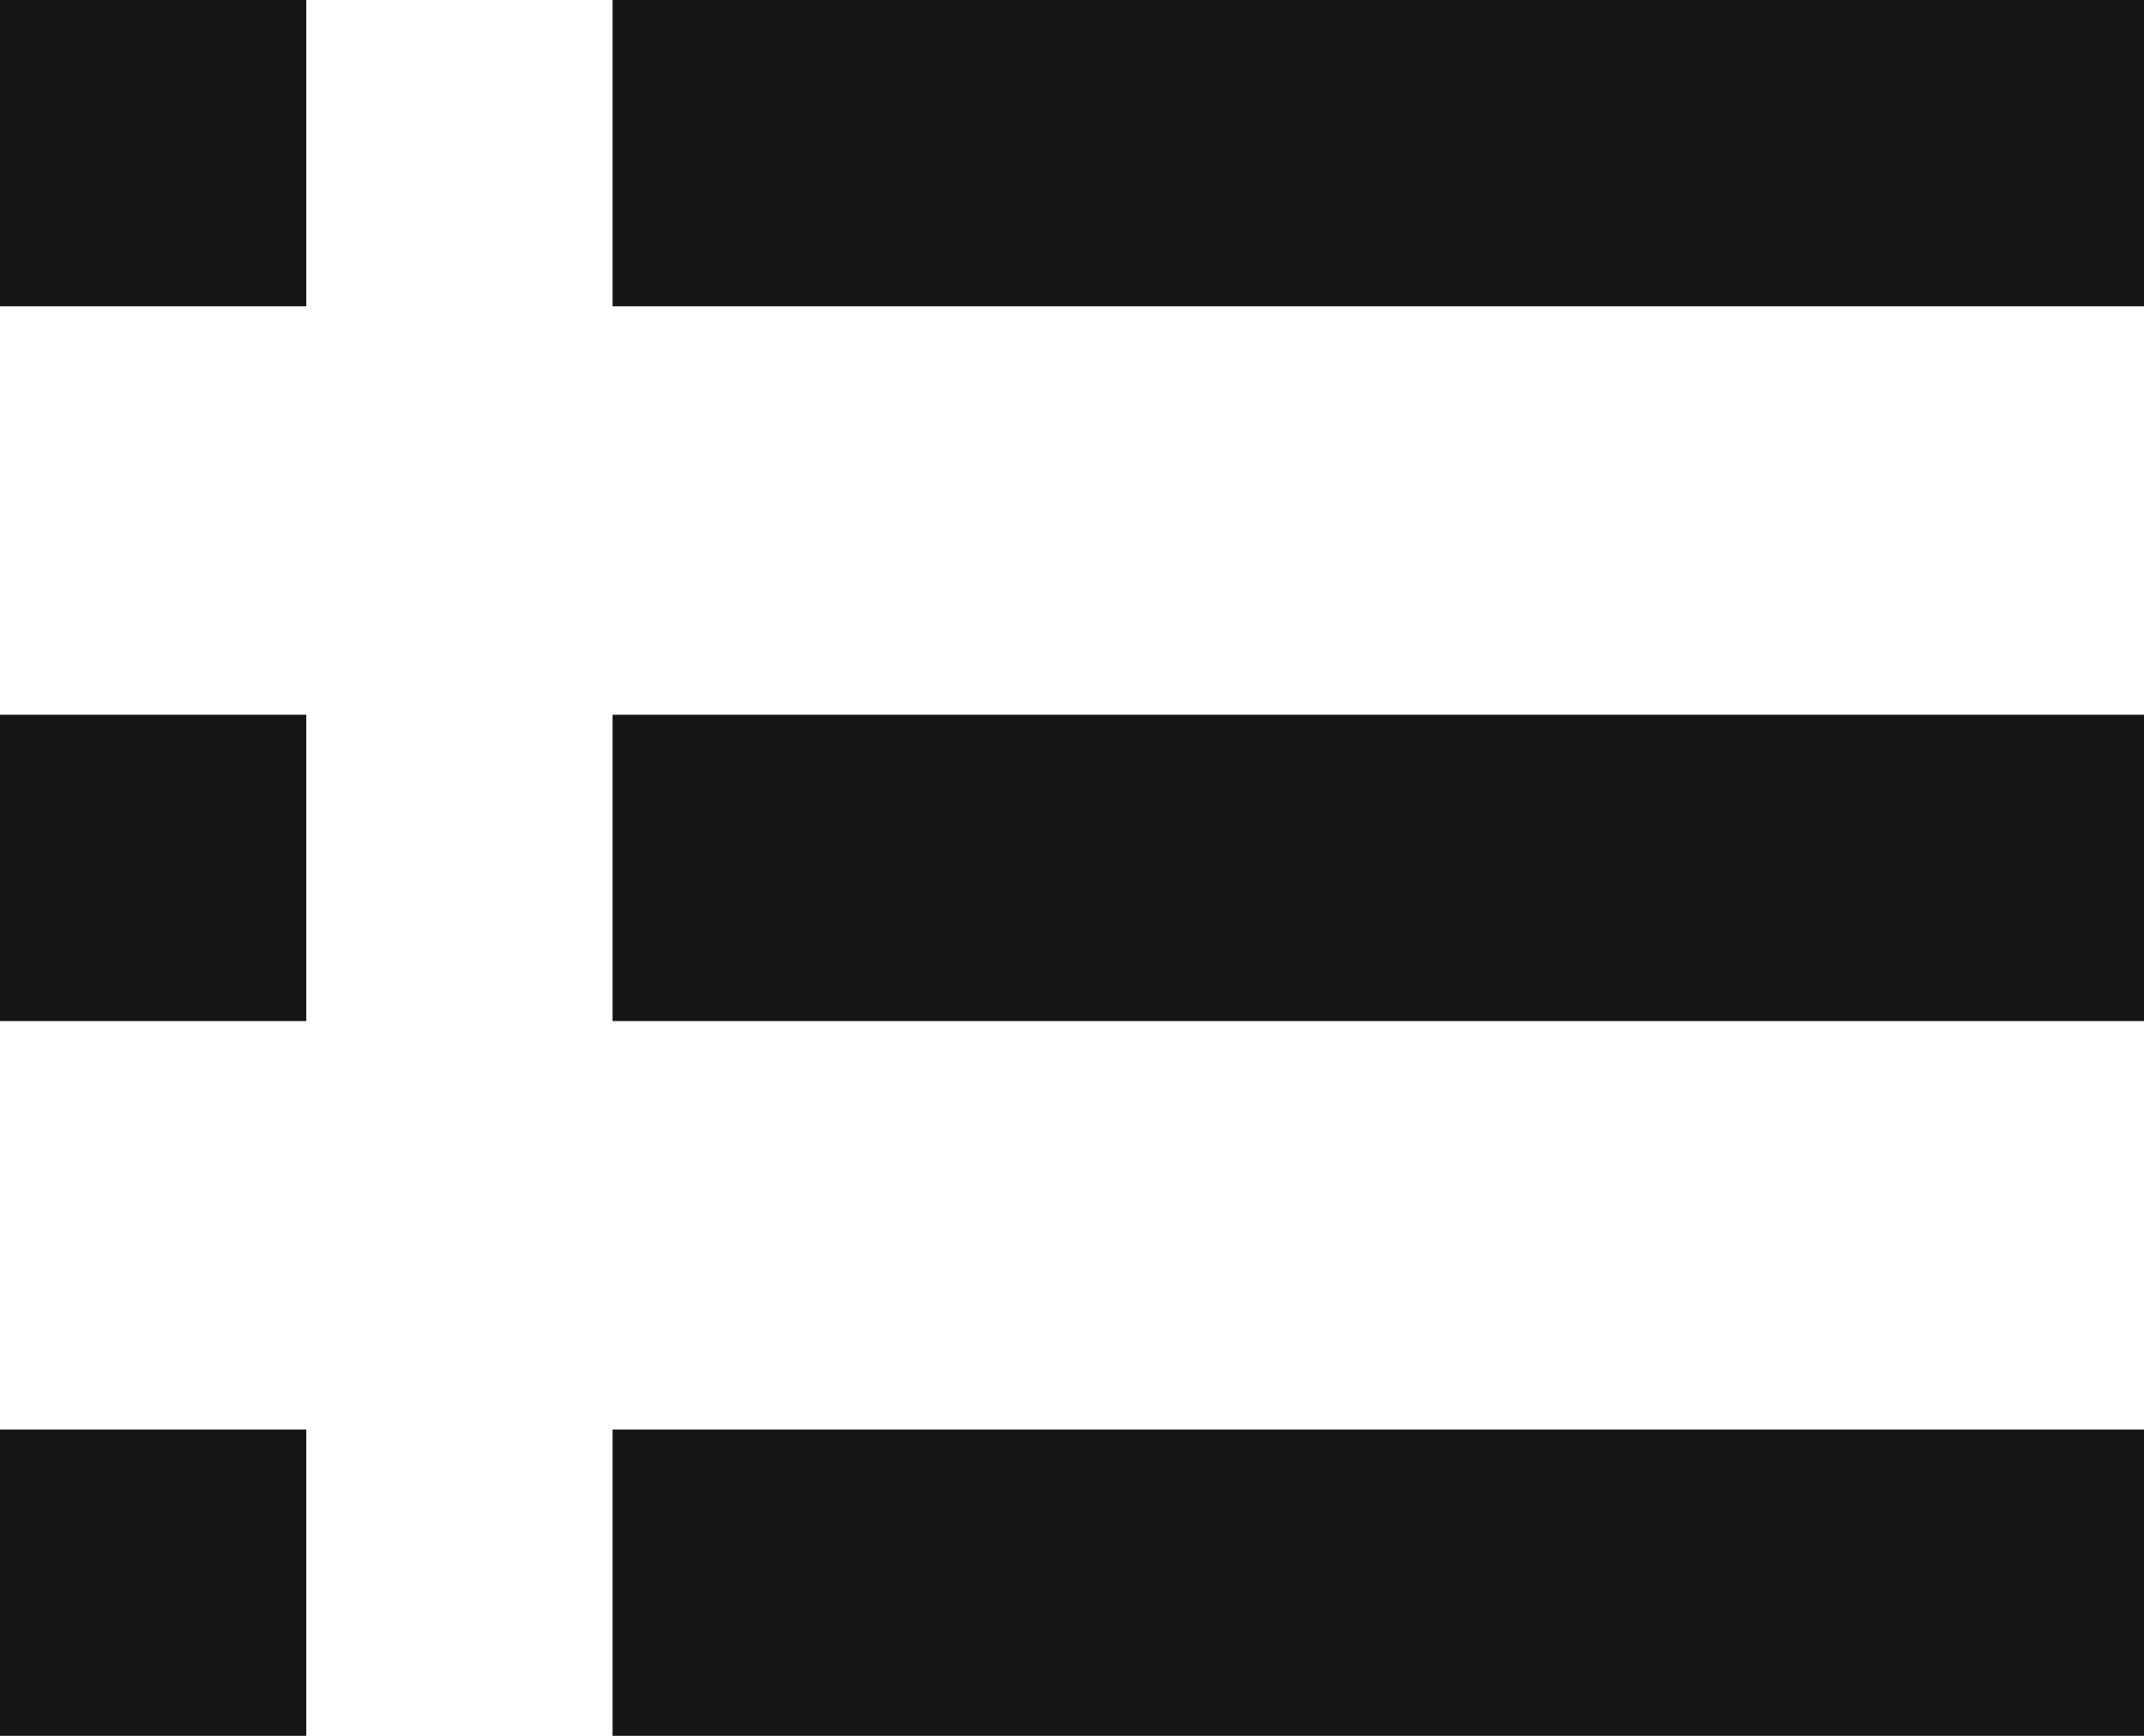
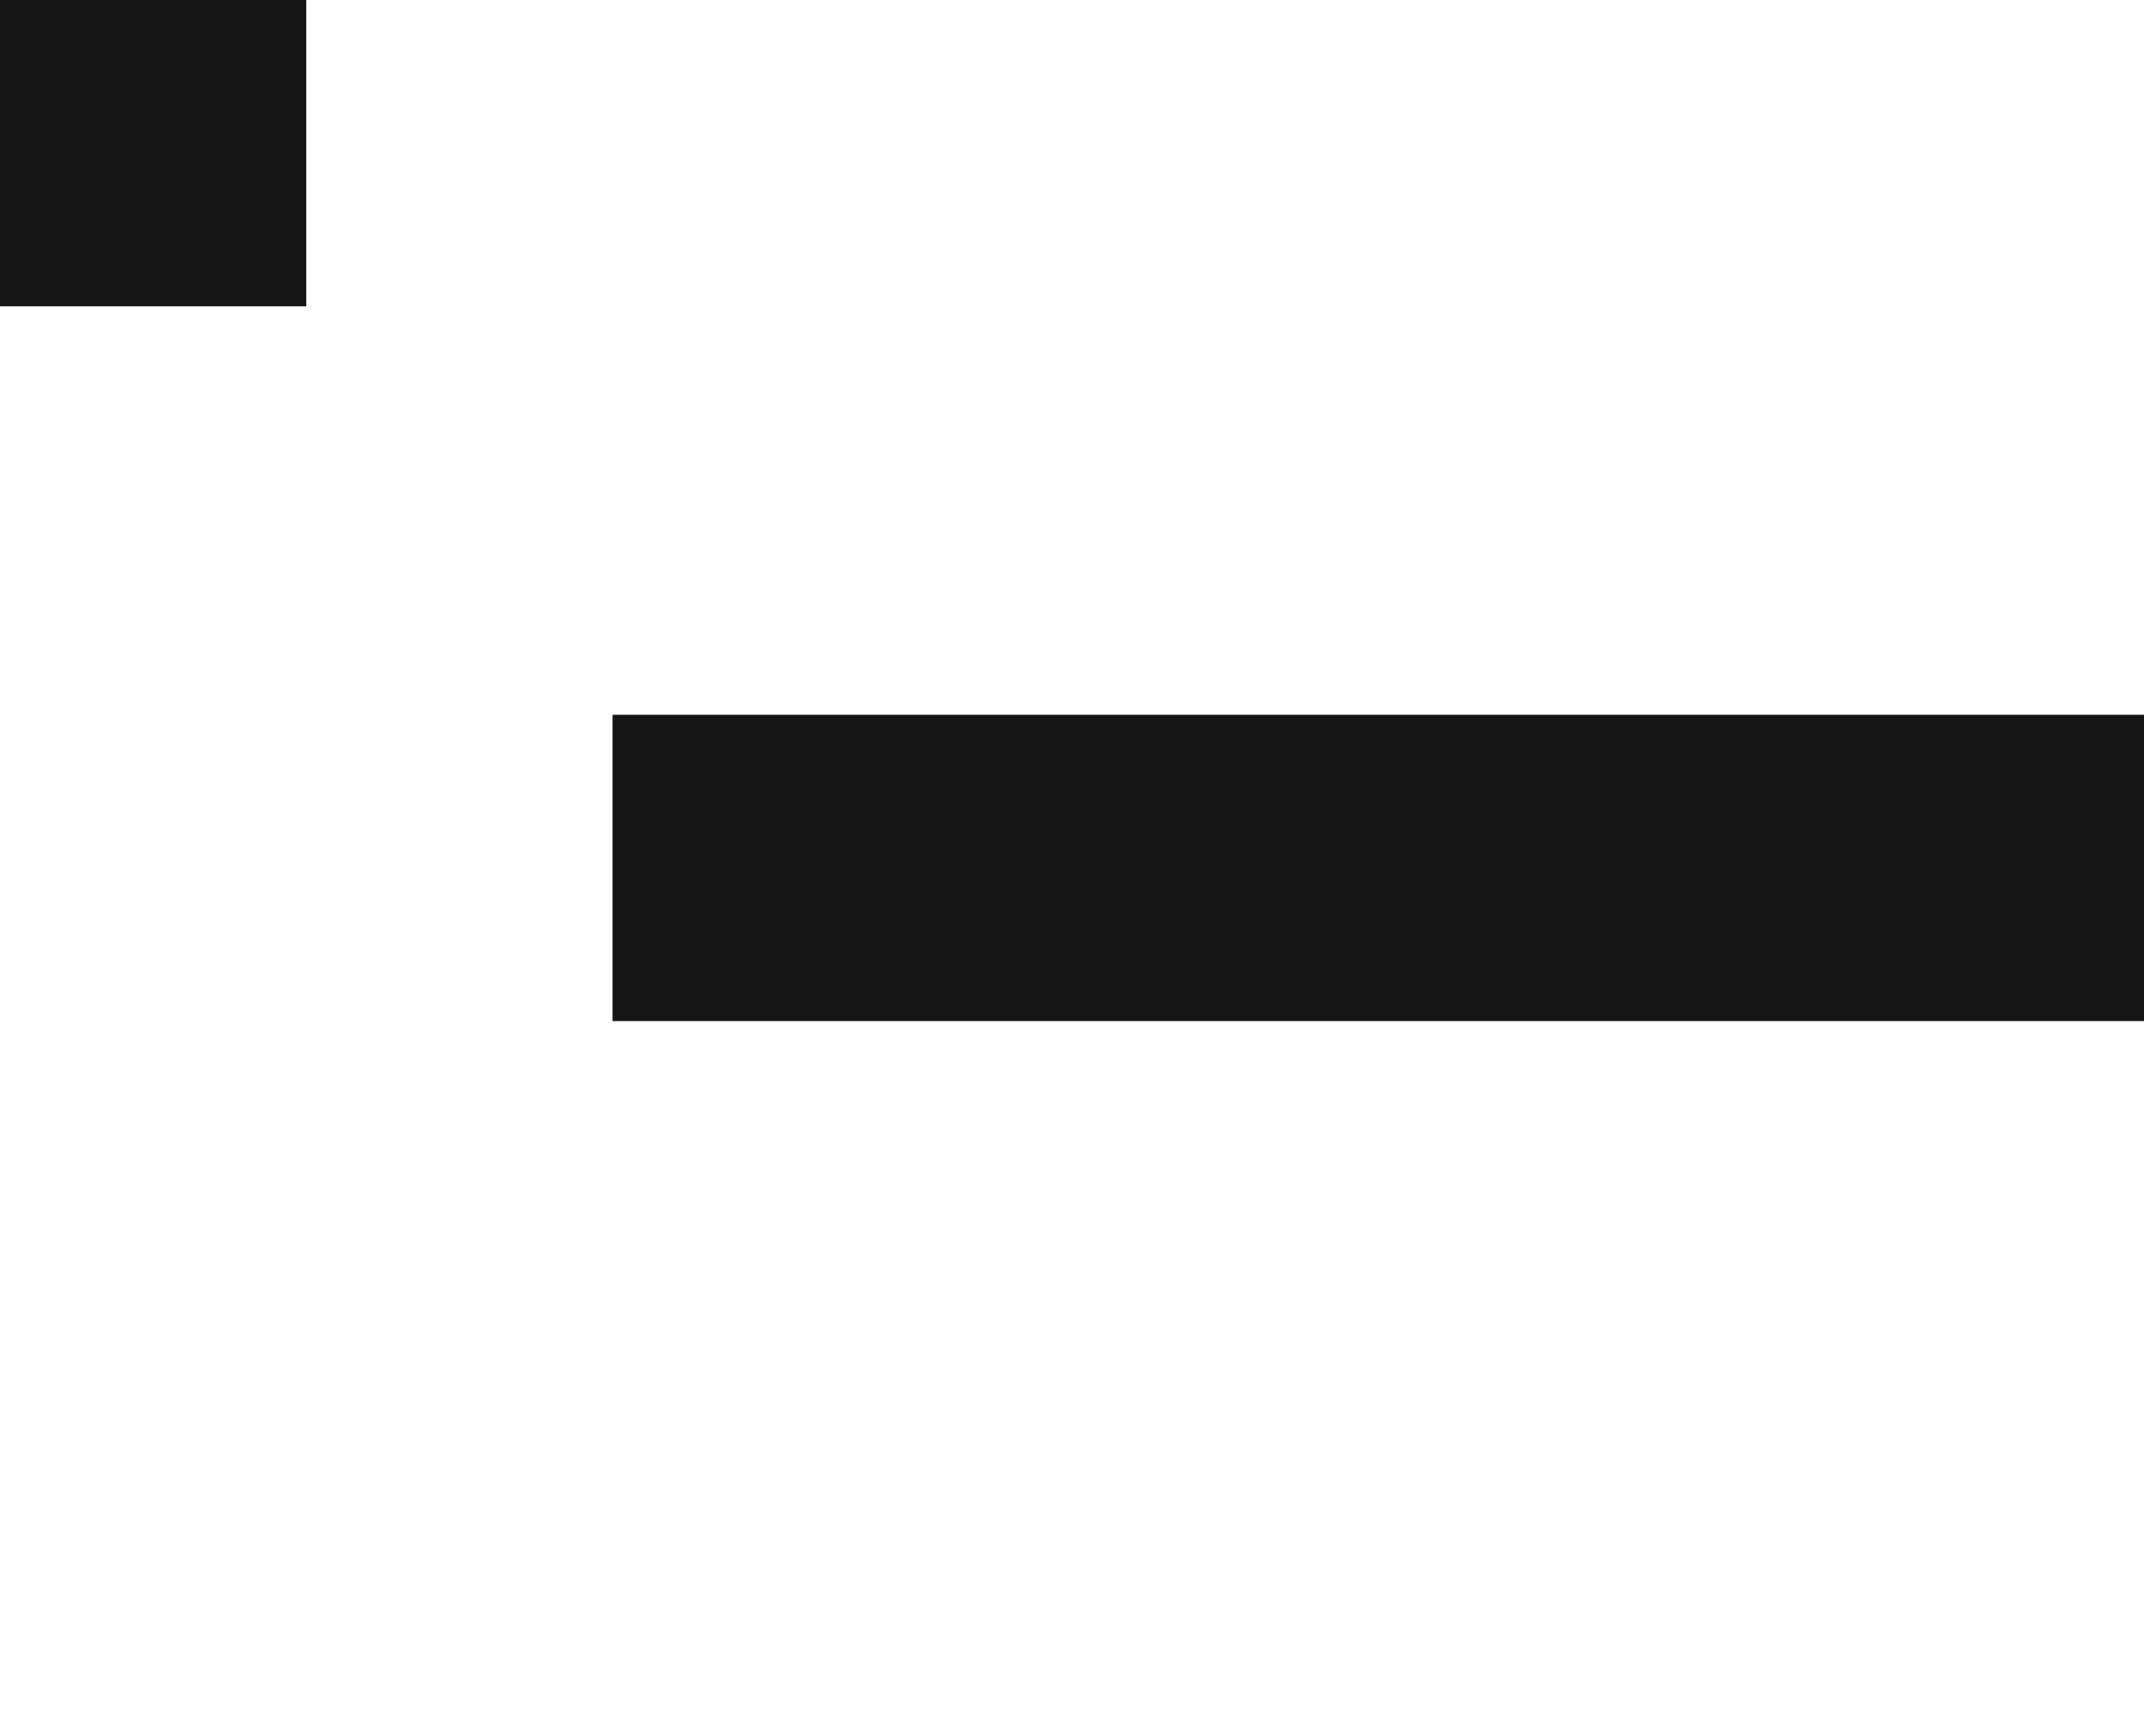
<svg xmlns="http://www.w3.org/2000/svg" width="21" height="17" viewBox="0 0 21 17">
  <g id="list-view-icon" transform="translate(-1610 -602)">
    <g id="Group_2237" data-name="Group 2237" transform="translate(-46)">
      <rect id="Rectangle_27017" data-name="Rectangle 27017" width="3" height="3" transform="translate(1656 602)" fill="#151515" />
-       <rect id="Rectangle_27018" data-name="Rectangle 27018" width="15" height="3" transform="translate(1662 602)" fill="#151515" />
    </g>
    <g id="Group_2238" data-name="Group 2238" transform="translate(-46 7)">
-       <rect id="Rectangle_27017-2" data-name="Rectangle 27017" width="3" height="3" transform="translate(1656 602)" fill="#151515" />
      <rect id="Rectangle_27018-2" data-name="Rectangle 27018" width="15" height="3" transform="translate(1662 602)" fill="#151515" />
    </g>
    <g id="Group_2239" data-name="Group 2239" transform="translate(-46 14)">
-       <rect id="Rectangle_27017-3" data-name="Rectangle 27017" width="3" height="3" transform="translate(1656 602)" fill="#151515" />
-       <rect id="Rectangle_27018-3" data-name="Rectangle 27018" width="15" height="3" transform="translate(1662 602)" fill="#151515" />
-     </g>
+       </g>
  </g>
</svg>